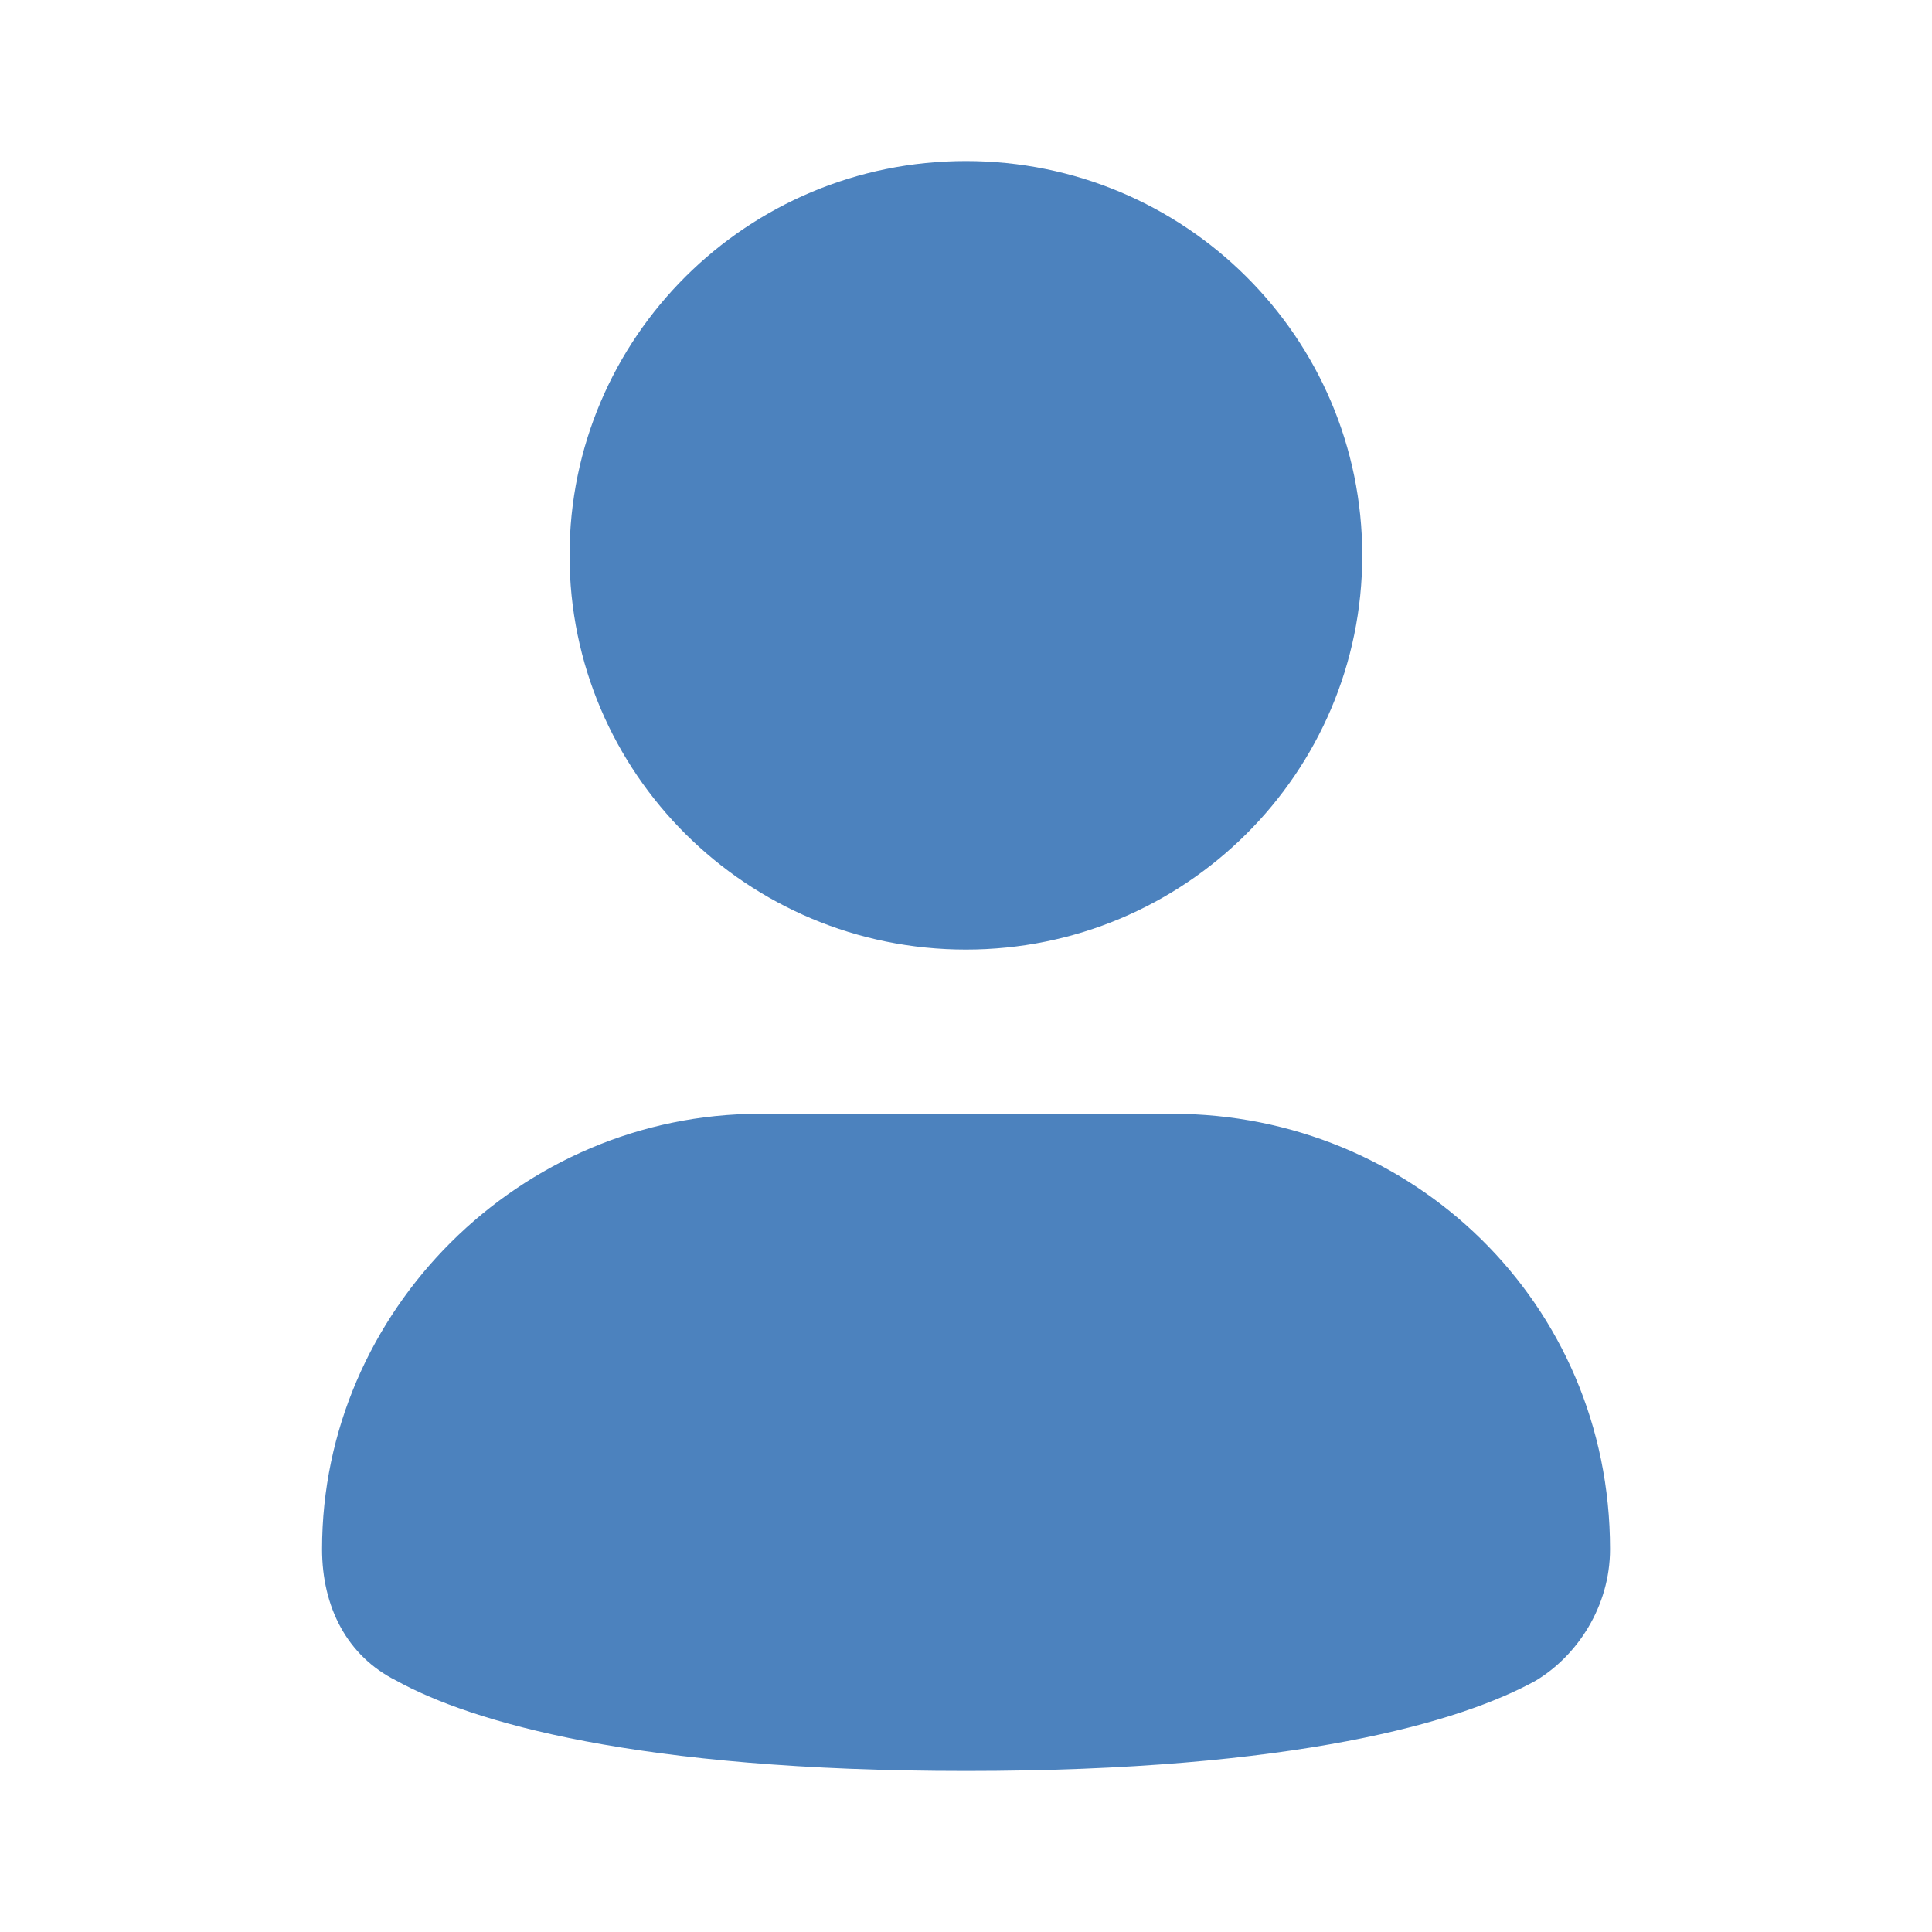
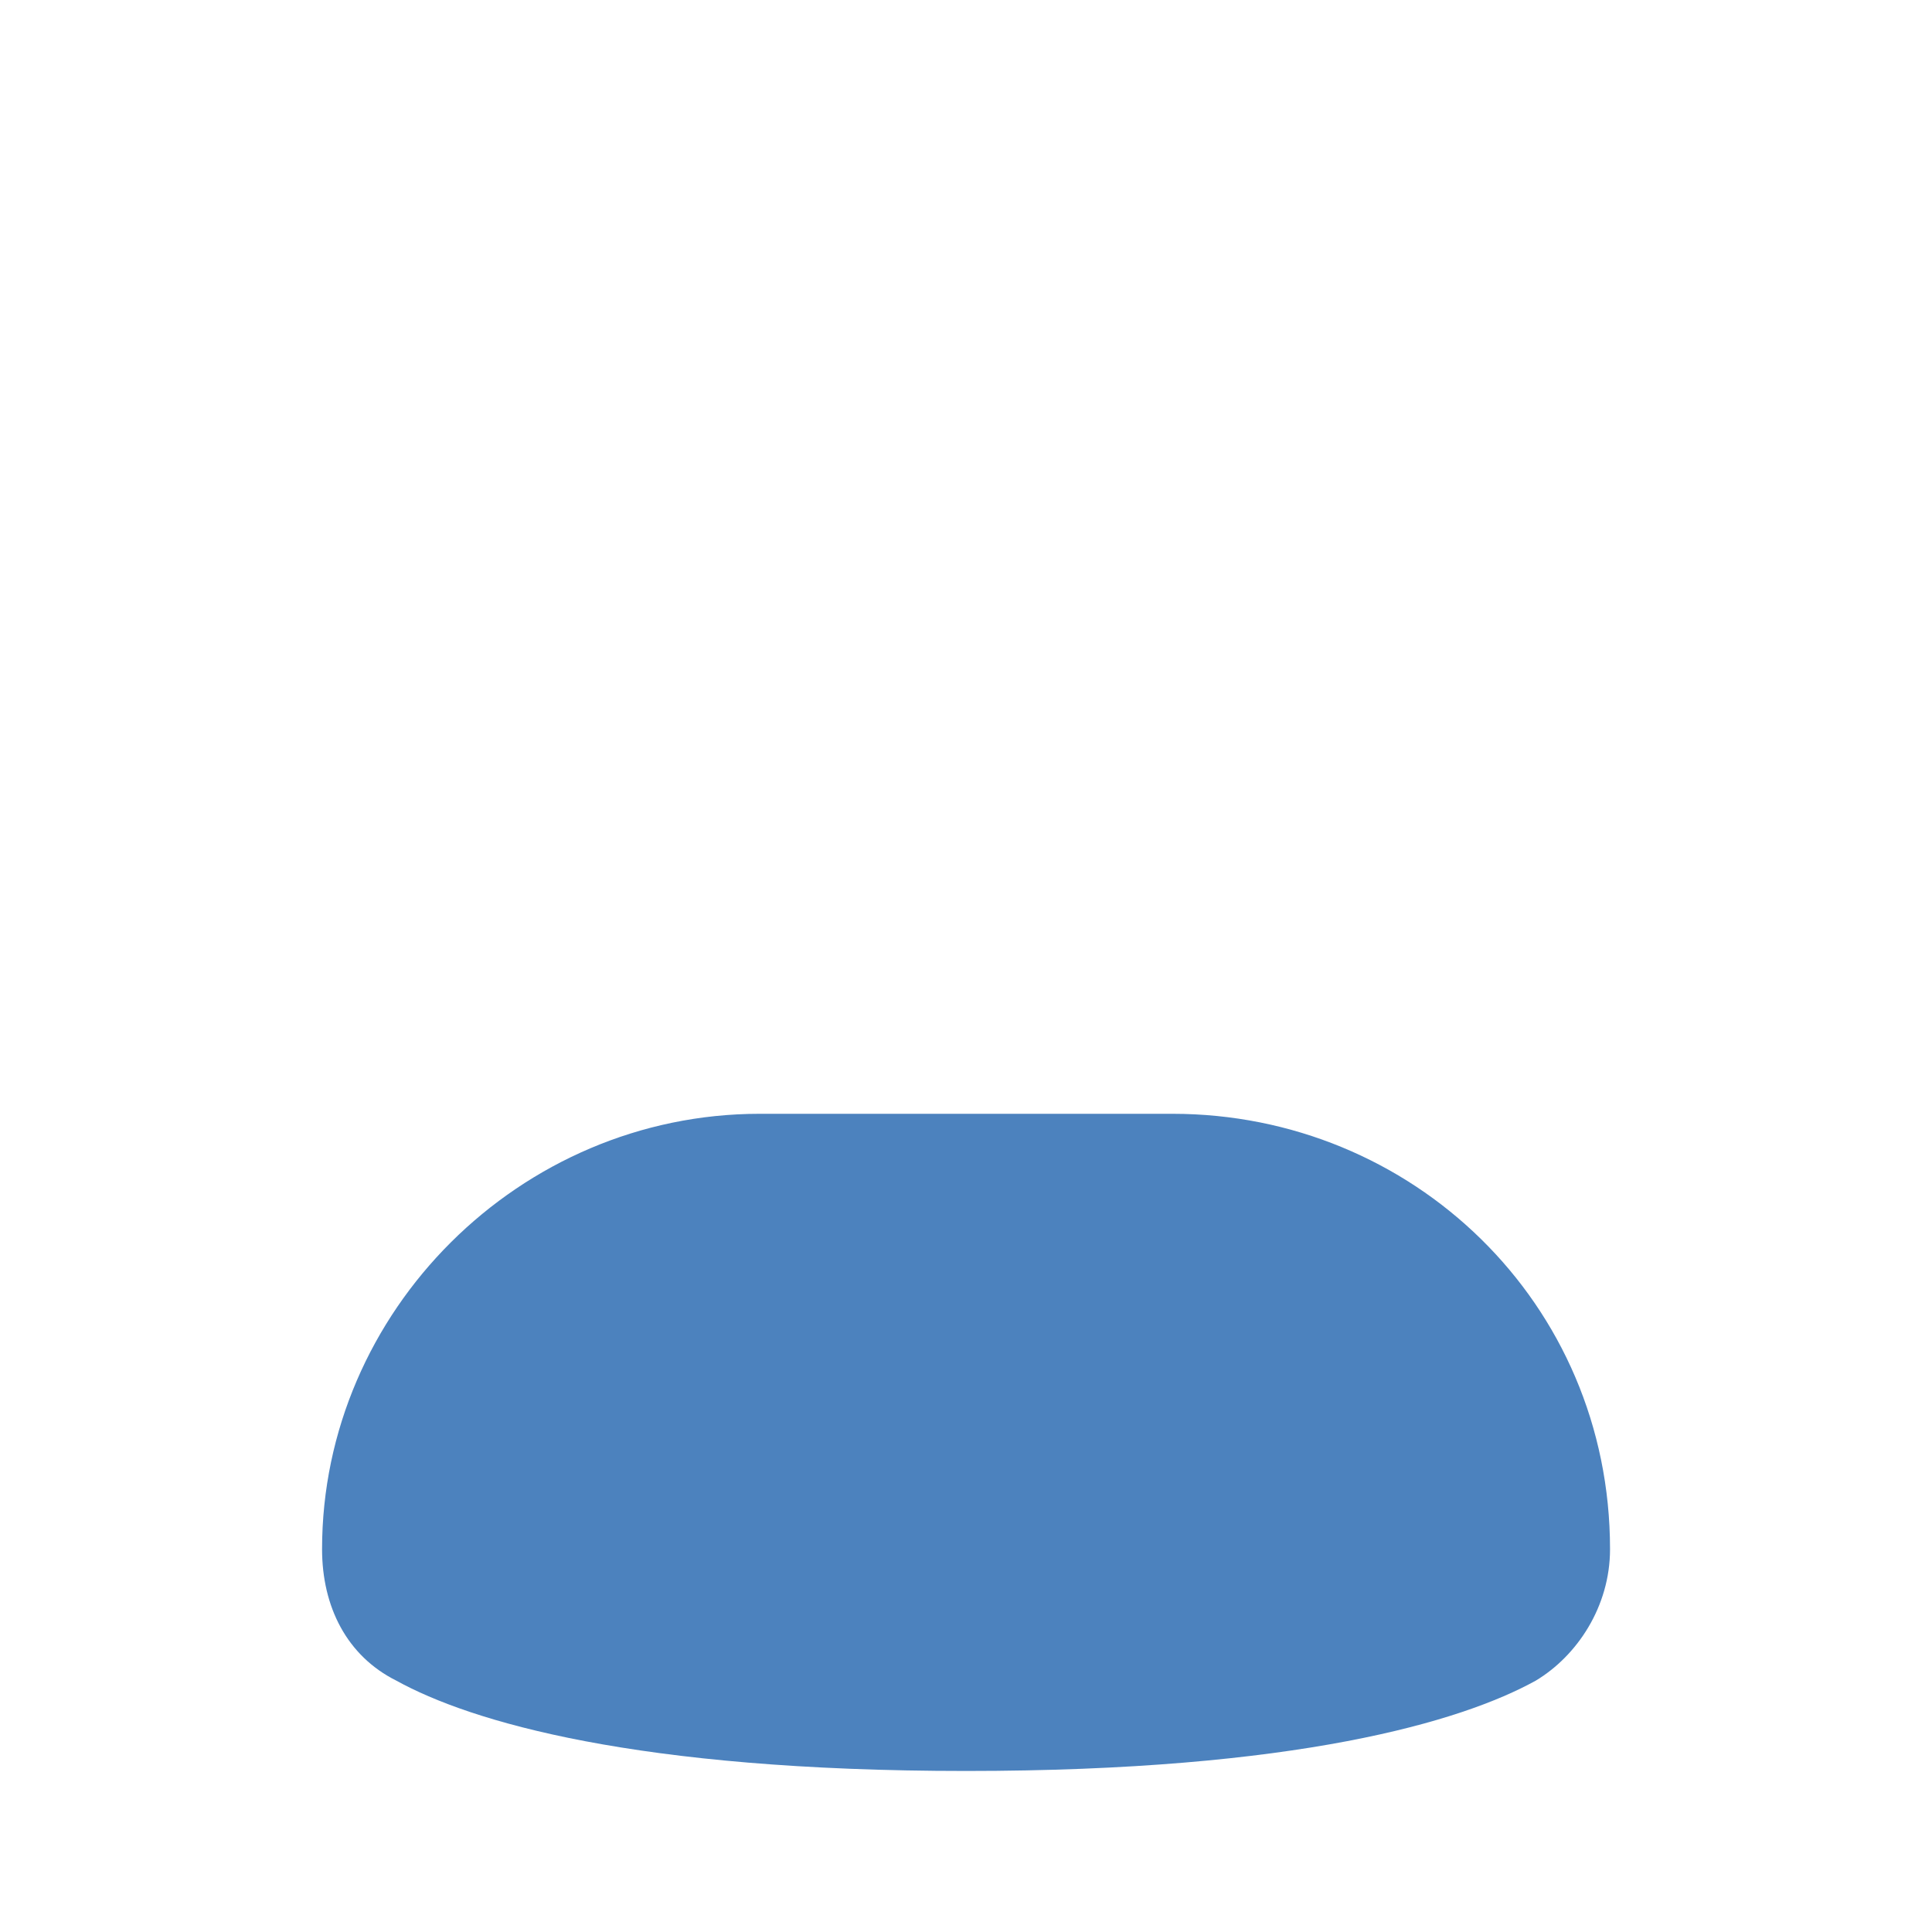
<svg xmlns="http://www.w3.org/2000/svg" width="20" height="20" viewBox="0 0 20 20" fill="none">
-   <path d="M9.999 9.83C12.265 9.83 14.102 8.003 14.102 5.749C14.102 3.494 12.265 1.667 9.999 1.667C7.733 1.667 5.896 3.494 5.896 5.749C5.896 8.003 7.733 9.83 9.999 9.83Z" fill="#4C82BE" />
  <path d="M12.137 11.53H7.864C5.385 11.53 3.334 13.571 3.334 16.037C3.334 16.632 3.59 17.142 4.103 17.398C4.872 17.823 6.582 18.333 10.001 18.333C13.419 18.333 15.129 17.823 15.898 17.398C16.325 17.142 16.667 16.632 16.667 16.037C16.667 13.486 14.616 11.53 12.137 11.53Z" fill="#4C82BE" />
</svg>